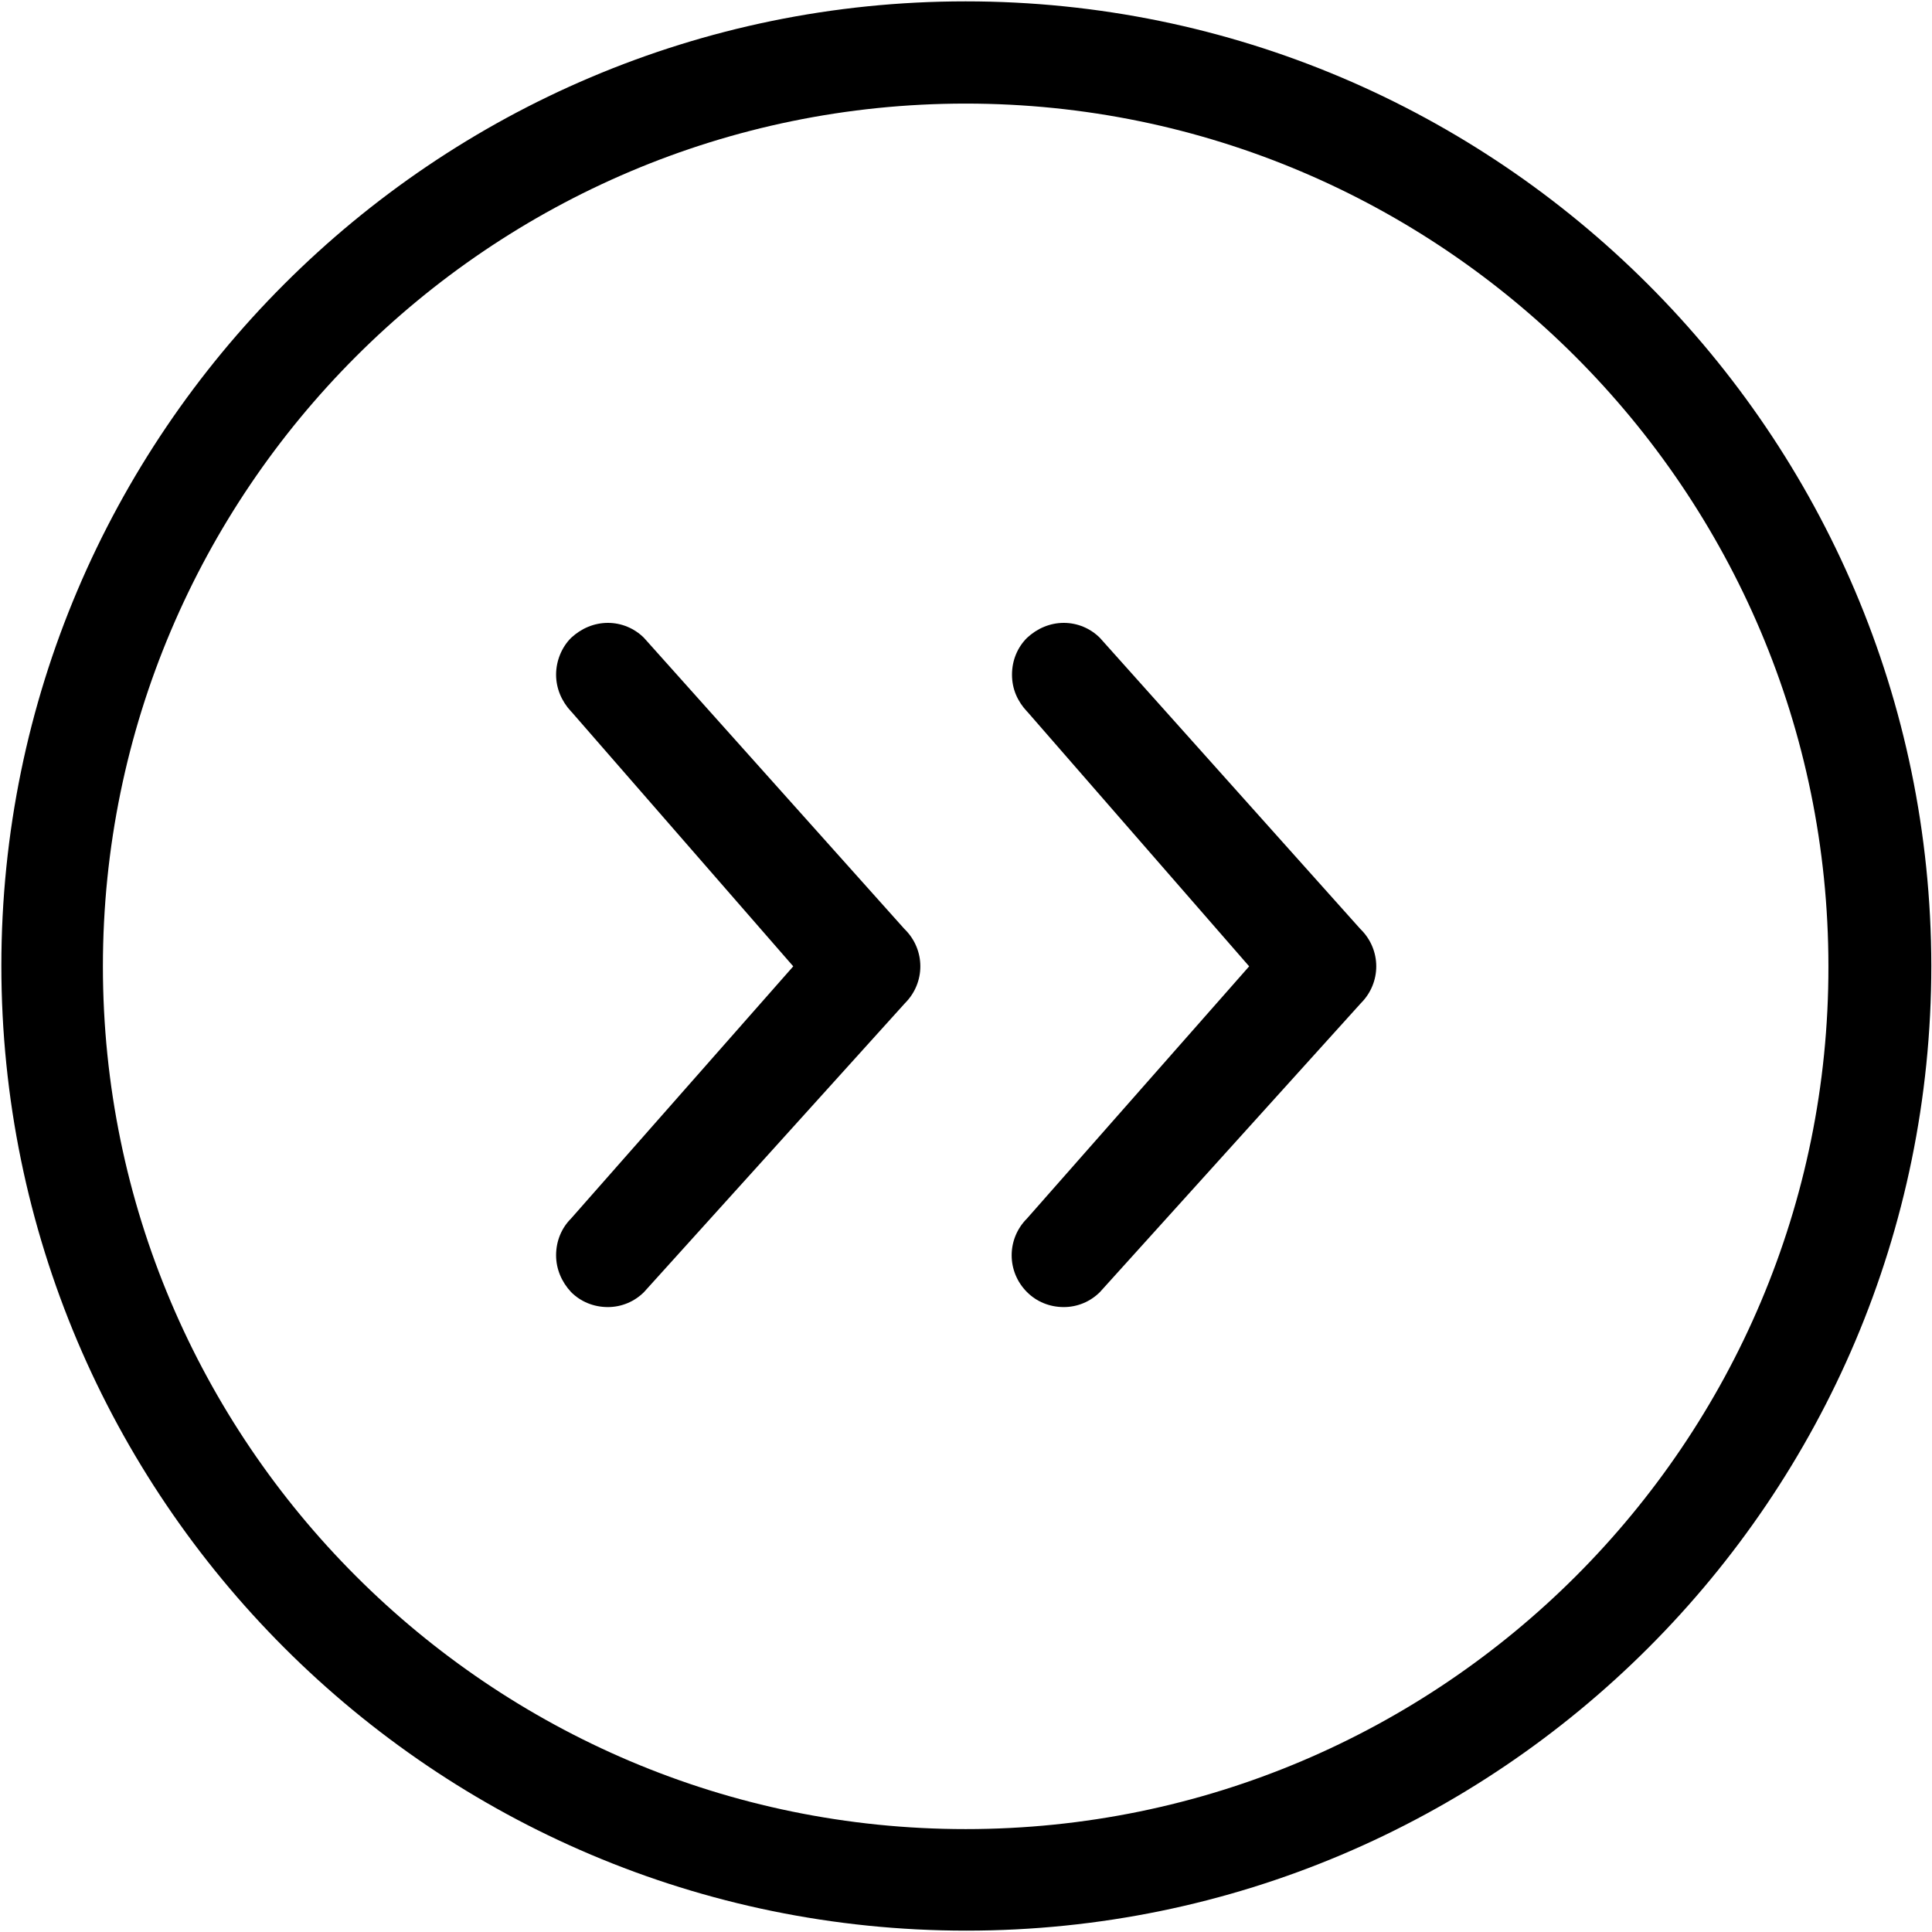
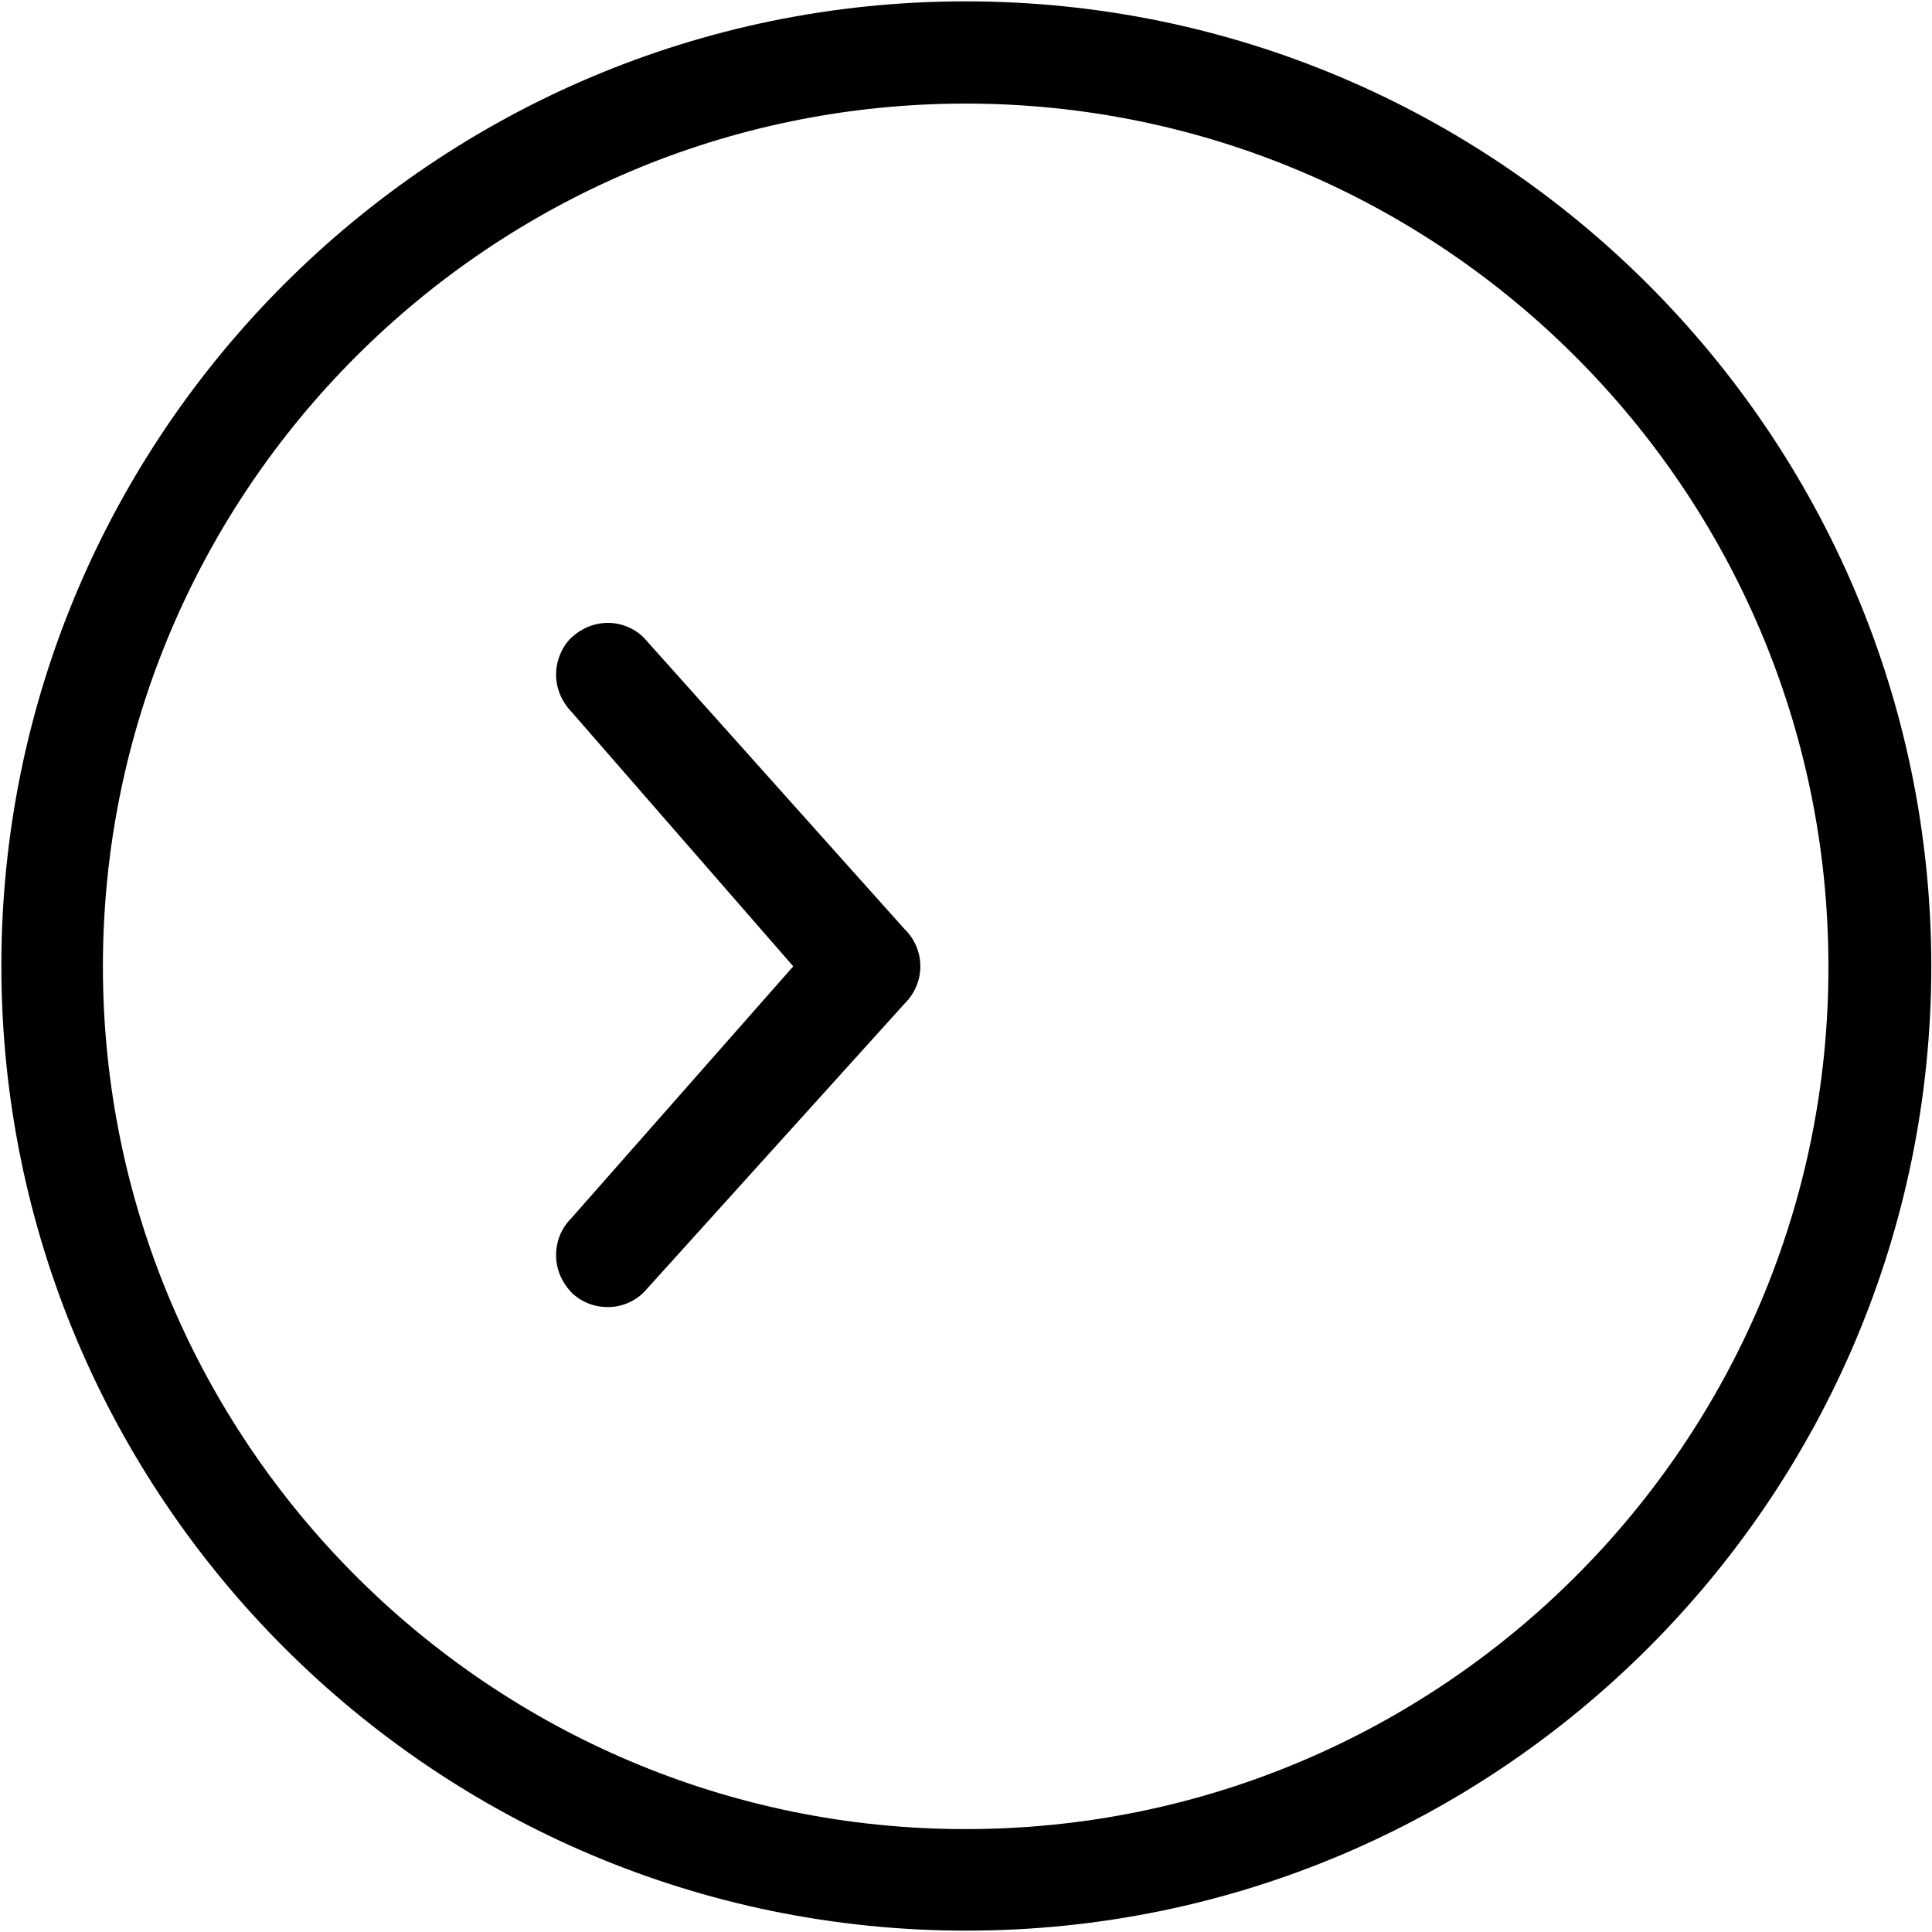
<svg xmlns="http://www.w3.org/2000/svg" version="1.1" id="Ebene_1" x="0px" y="0px" viewBox="0 0 283.5 283.5" style="enable-background:new 0 0 283.5 283.5;" xml:space="preserve">
  <g>
    <path d="M141.7,0.2C63.7,0.2,0.2,63.7,0.2,141.7c0,78.1,63.5,141.6,141.6,141.6s141.6-63.5,141.6-141.6   C283.3,63.7,219.8,0.2,141.7,0.2z M141.7,268.4c-69.8,0-126.6-56.8-126.6-126.6c0-69.8,56.8-126.6,126.6-126.6   c69.8,0,126.6,56.8,126.6,126.6C268.4,211.6,211.6,268.4,141.7,268.4z" />
-     <path d="M199.6,136.3l-38.2-42.7c-1.4-1.4-3.3-2.2-5.3-2.2c-2,0-3.9,0.8-5.4,2.2c-1.4,1.4-2.2,3.3-2.2,5.4s0.8,3.9,2.2,5.4l0.1,0.1   l32.5,37.3l-32.6,37c-3,3-3,7.8,0,10.8c1.4,1.4,3.3,2.2,5.4,2.2c2,0,3.9-0.8,5.3-2.2l38.3-42.4c3-3,3-7.8,0-10.8L199.6,136.3z" />
    <path d="M132.7,136.3L94.5,93.6c-1.4-1.4-3.3-2.2-5.3-2.2c-2,0-3.9,0.8-5.4,2.2C82.4,95,81.6,97,81.6,99c0,2,0.8,3.9,2.2,5.4   l0.1,0.1l32.5,37.3l-32.6,37c-1.4,1.4-2.2,3.3-2.2,5.4c0,2,0.8,3.9,2.2,5.4c1.4,1.4,3.3,2.2,5.4,2.2c2,0,3.9-0.8,5.3-2.2l38.3-42.4   c3-3,3-7.8,0-10.8L132.7,136.3z" />
  </g>
</svg>